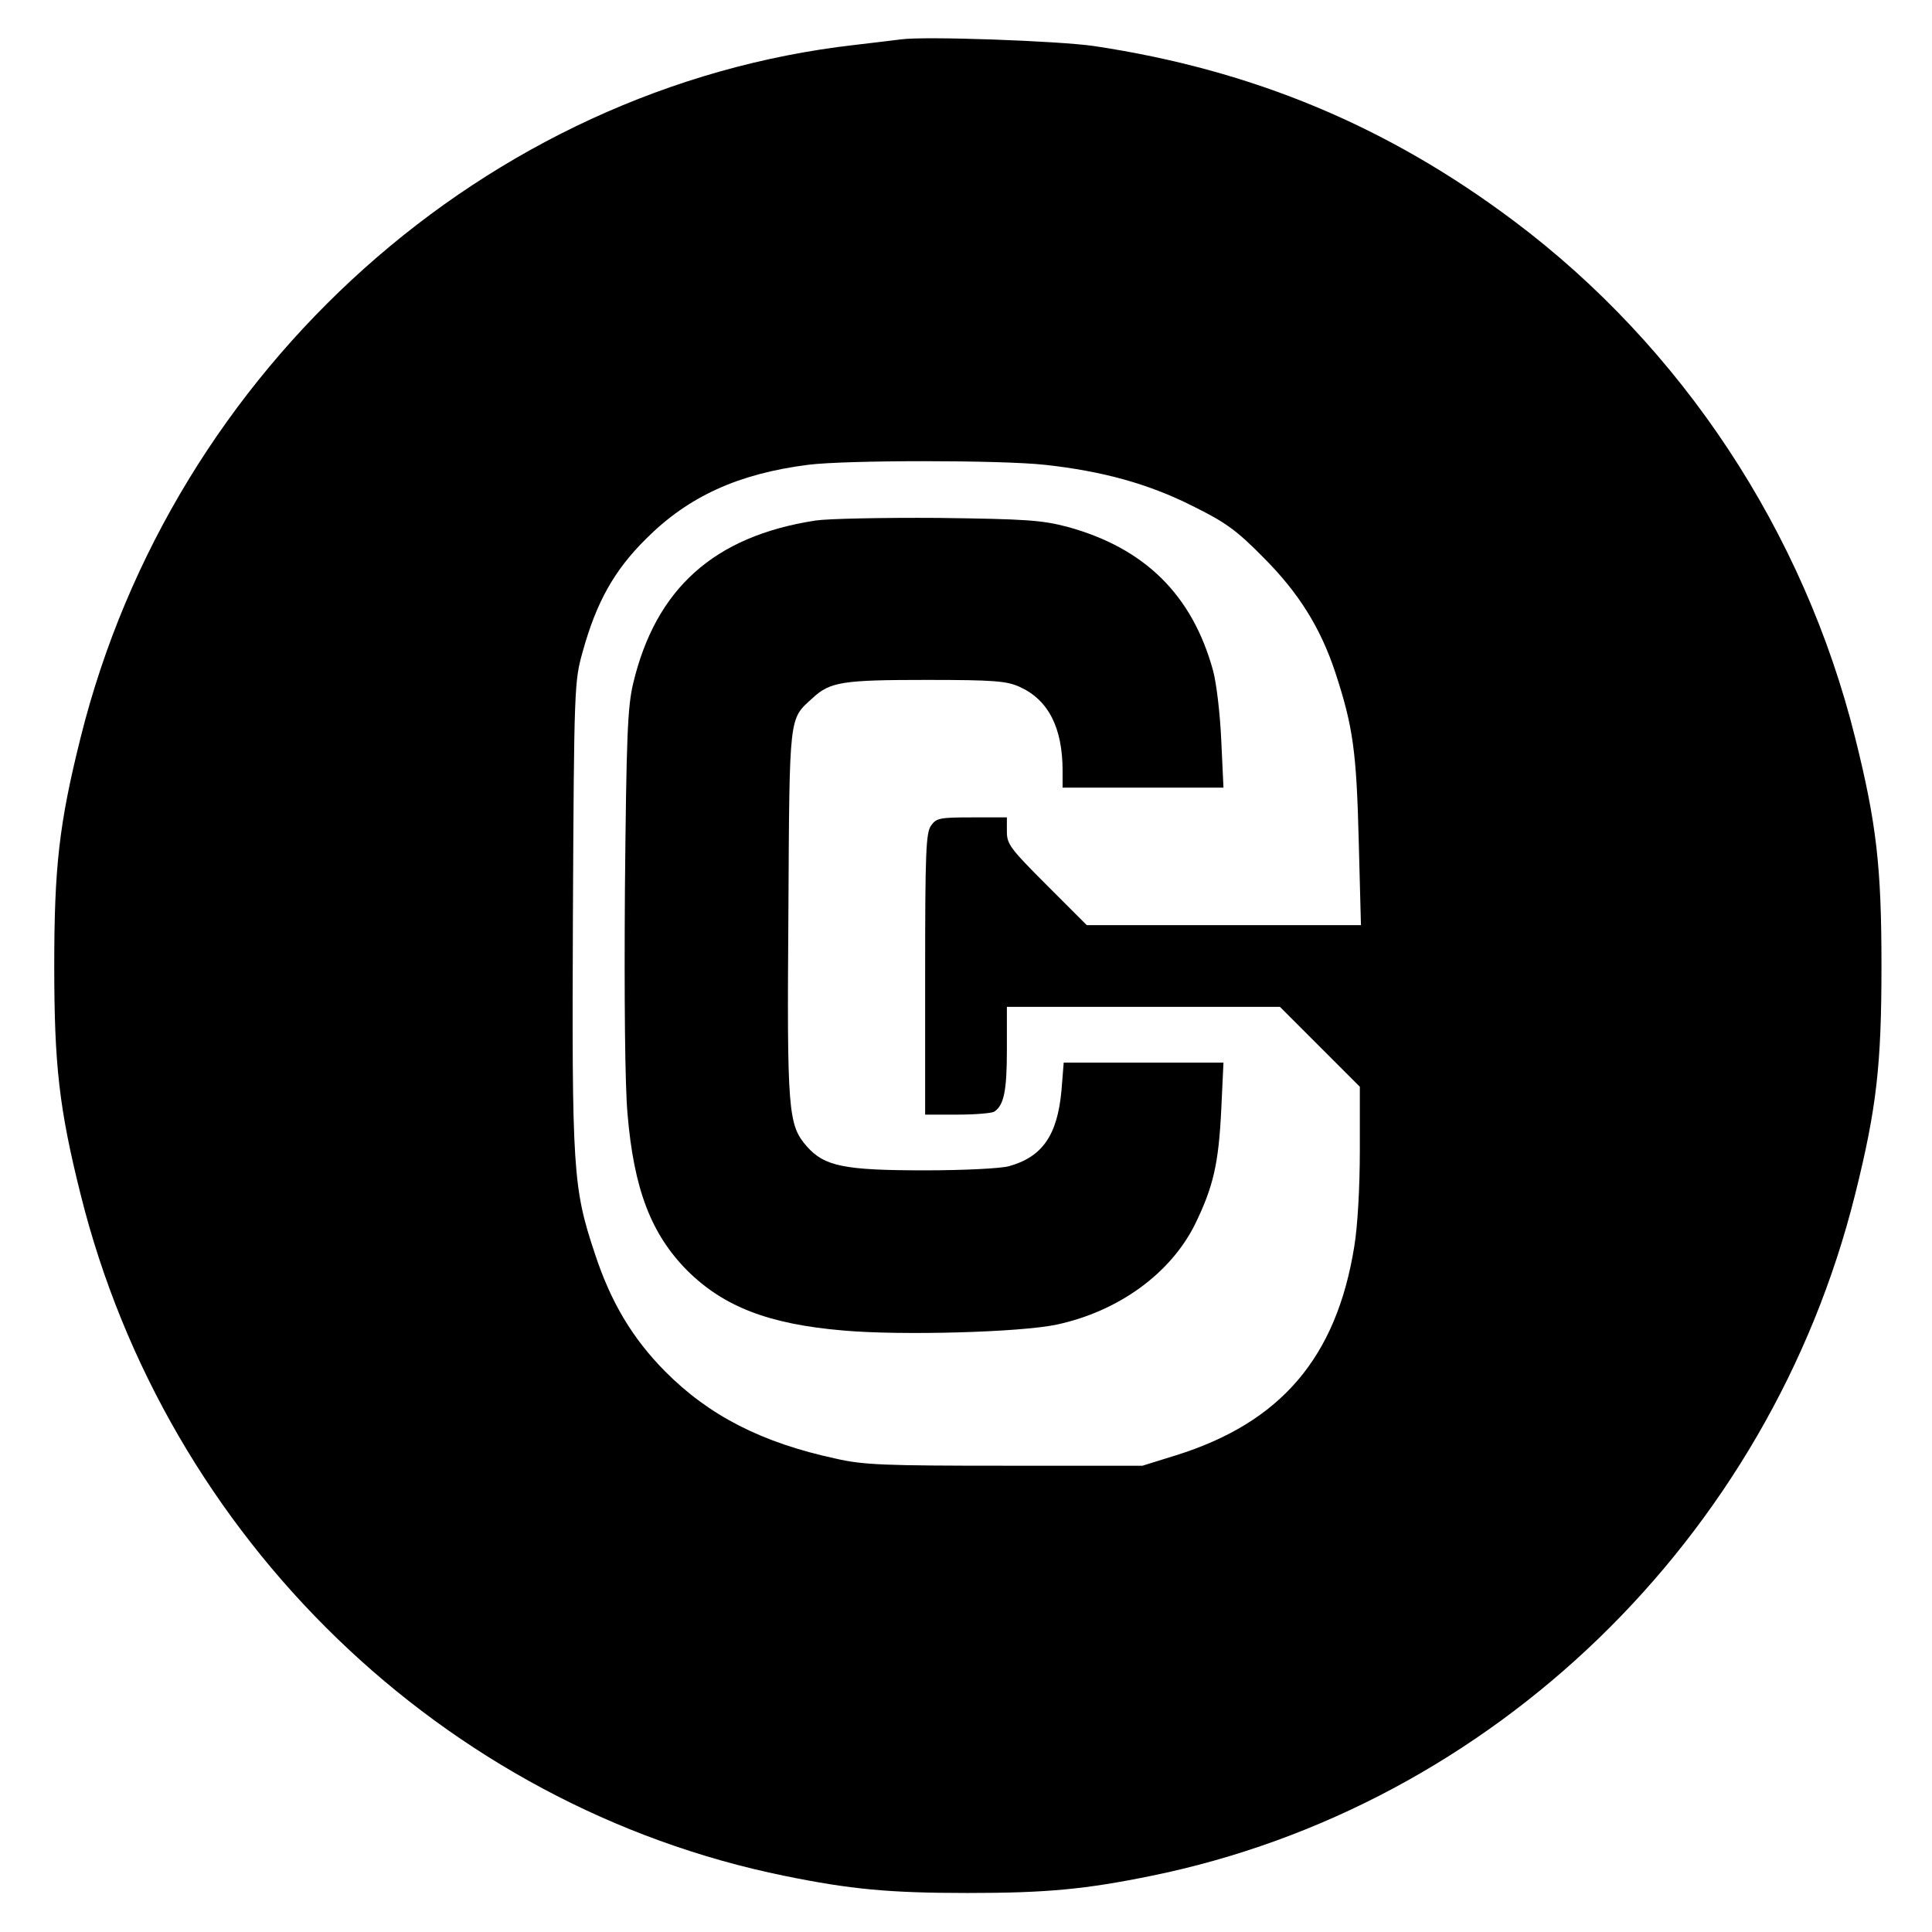
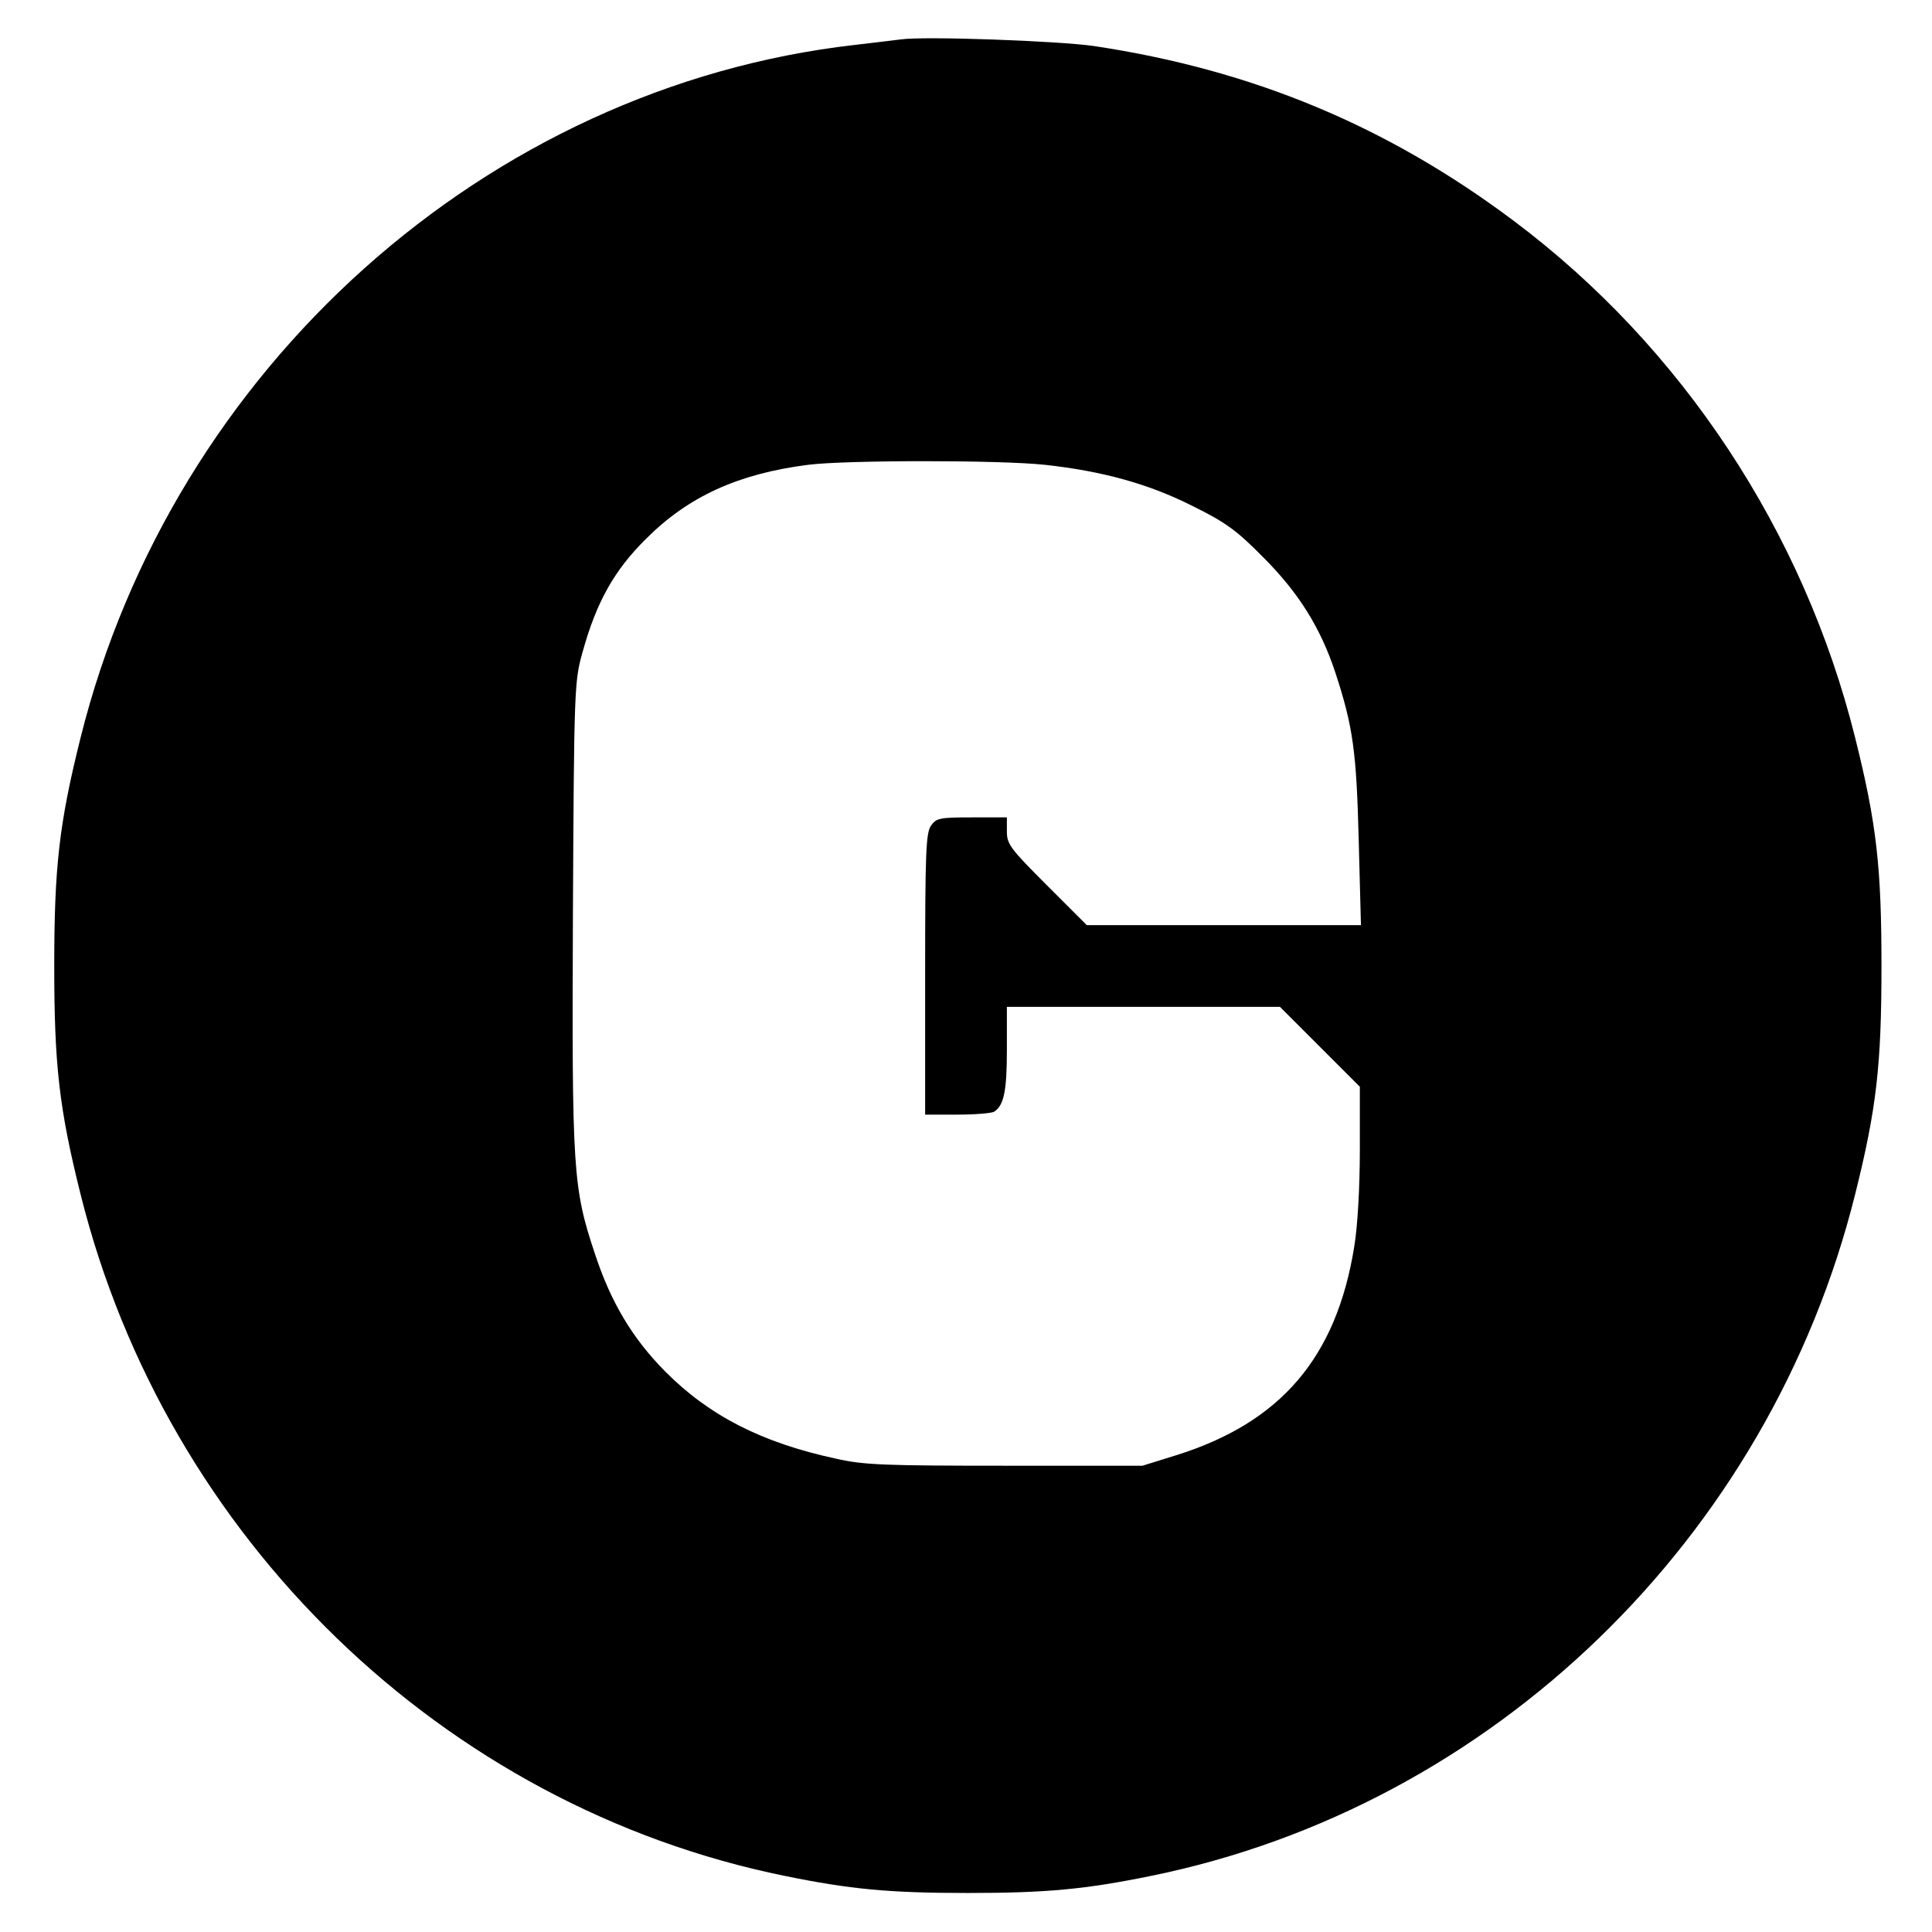
<svg xmlns="http://www.w3.org/2000/svg" version="1.0" width="520pt" height="520pt" viewBox="0 0 520 520" preserveAspectRatio="xMidYMid meet">
  <g transform="translate(0,520) scale(0.1,-0.1)" fill="#000000" stroke="none">
    <path d="M2425 5094 c-16 -2 -73 -9 -125 -15 -990 -113 -1835 -870 -2083 -1864 -58 -232 -71 -349 -71 -615 0 -266 13 -383 71 -615 231 -926 976 -1647 1895 -1834 176 -36 281 -46 493 -46 212 0 317 10 493 46 919 187 1664 908 1895 1834 58 232 71 349 71 615 0 266 -13 383 -71 615 -138 554 -466 1051 -918 1390 -341 256 -704 407 -1130 471 -96 14 -457 27 -520 18z m387 -1145 c155 -17 279 -51 398 -111 89 -44 118 -65 190 -138 95 -95 154 -189 194 -310 48 -146 57 -214 63 -452 l6 -228 -369 0 -369 0 -107 107 c-99 99 -108 111 -108 145 l0 38 -94 0 c-87 0 -96 -2 -110 -22 -14 -19 -16 -74 -16 -400 l0 -378 88 0 c48 0 92 4 98 8 26 17 34 56 34 166 l0 116 367 0 368 0 107 -107 108 -108 0 -170 c0 -101 -6 -206 -15 -260 -48 -299 -198 -474 -480 -562 l-90 -28 -370 0 c-324 0 -381 2 -455 19 -200 43 -342 116 -460 235 -88 89 -146 186 -189 317 -59 177 -62 223 -59 914 3 610 4 627 26 705 37 134 85 220 171 305 114 114 248 175 436 199 102 13 518 13 637 0z" />
-     <path d="M2195 3799 c-273 -42 -430 -183 -491 -439 -15 -65 -18 -140 -22 -553 -2 -291 0 -528 7 -605 17 -202 63 -323 161 -422 98 -97 219 -144 419 -161 155 -14 479 -5 576 16 166 36 305 137 371 269 50 102 64 165 71 309 l6 127 -215 0 -215 0 -6 -75 c-11 -120 -51 -179 -142 -204 -23 -6 -121 -11 -226 -11 -217 0 -270 11 -317 64 -51 58 -54 93 -50 631 3 537 1 518 65 576 47 44 81 49 307 49 183 0 216 -3 251 -19 77 -35 115 -110 115 -226 l0 -45 216 0 217 0 -6 128 c-3 70 -13 154 -22 187 -56 204 -184 330 -392 387 -69 18 -110 21 -348 24 -148 1 -297 -2 -330 -7z" />
  </g>
</svg>